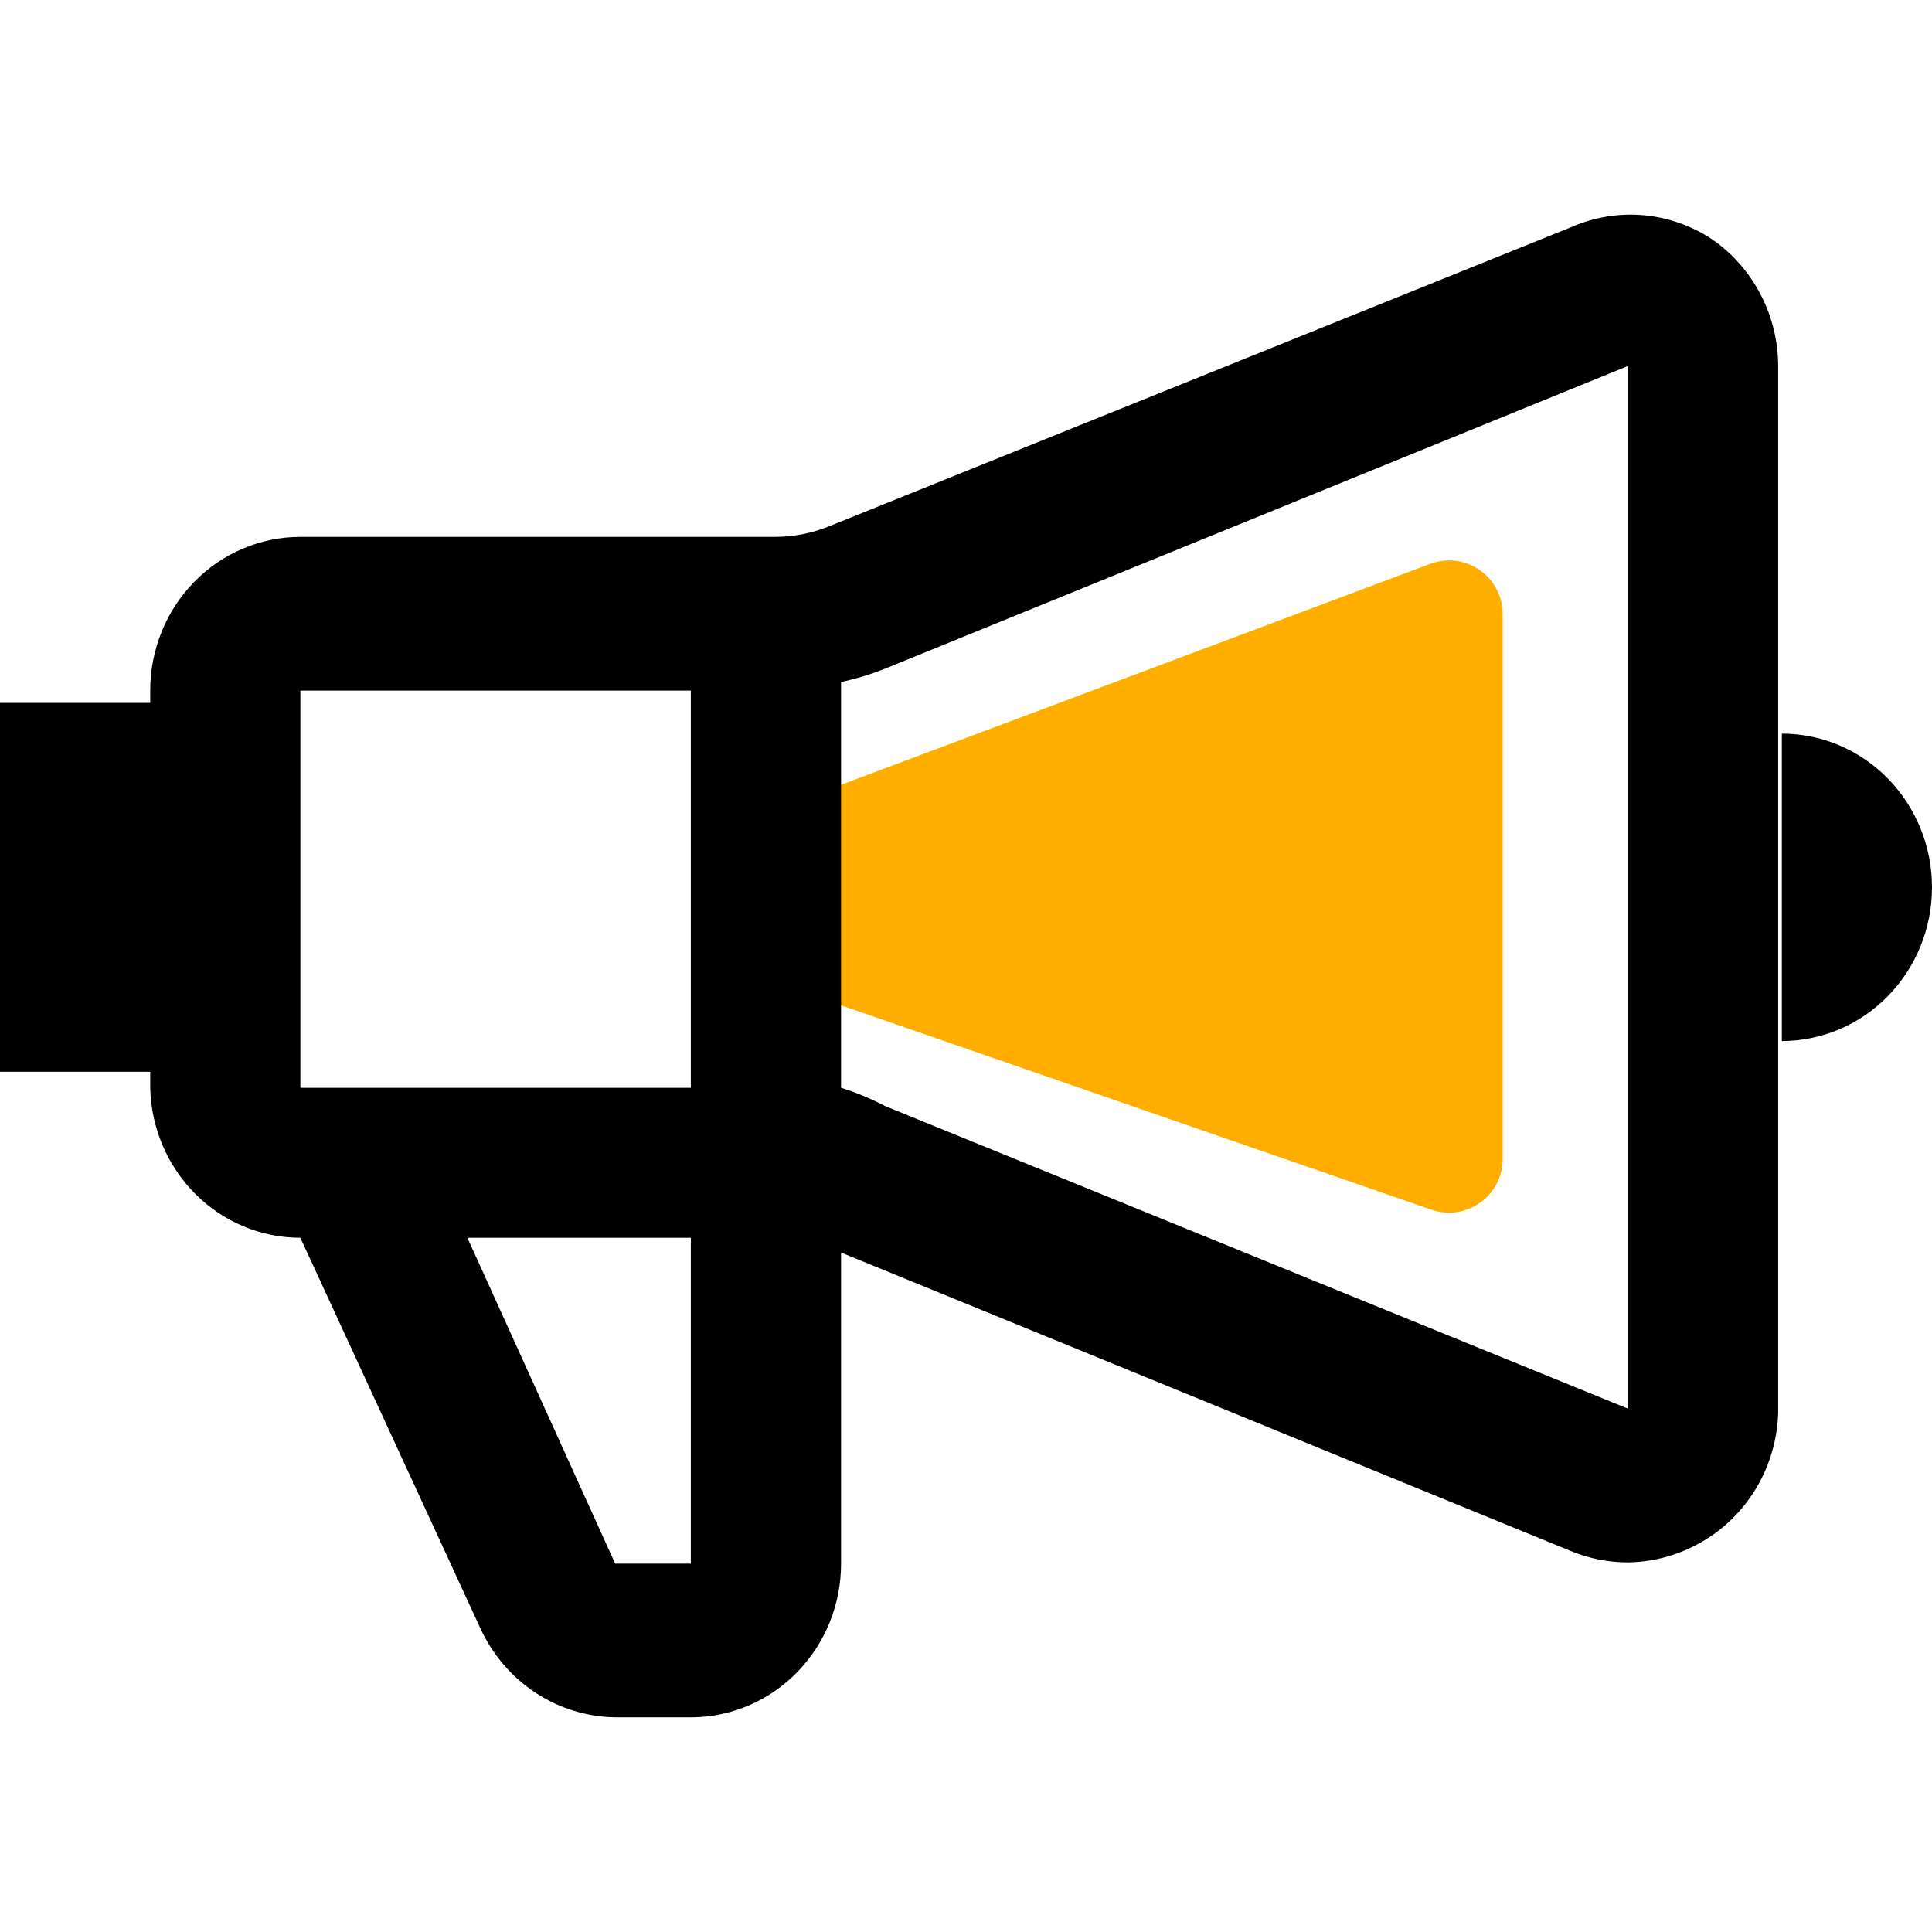
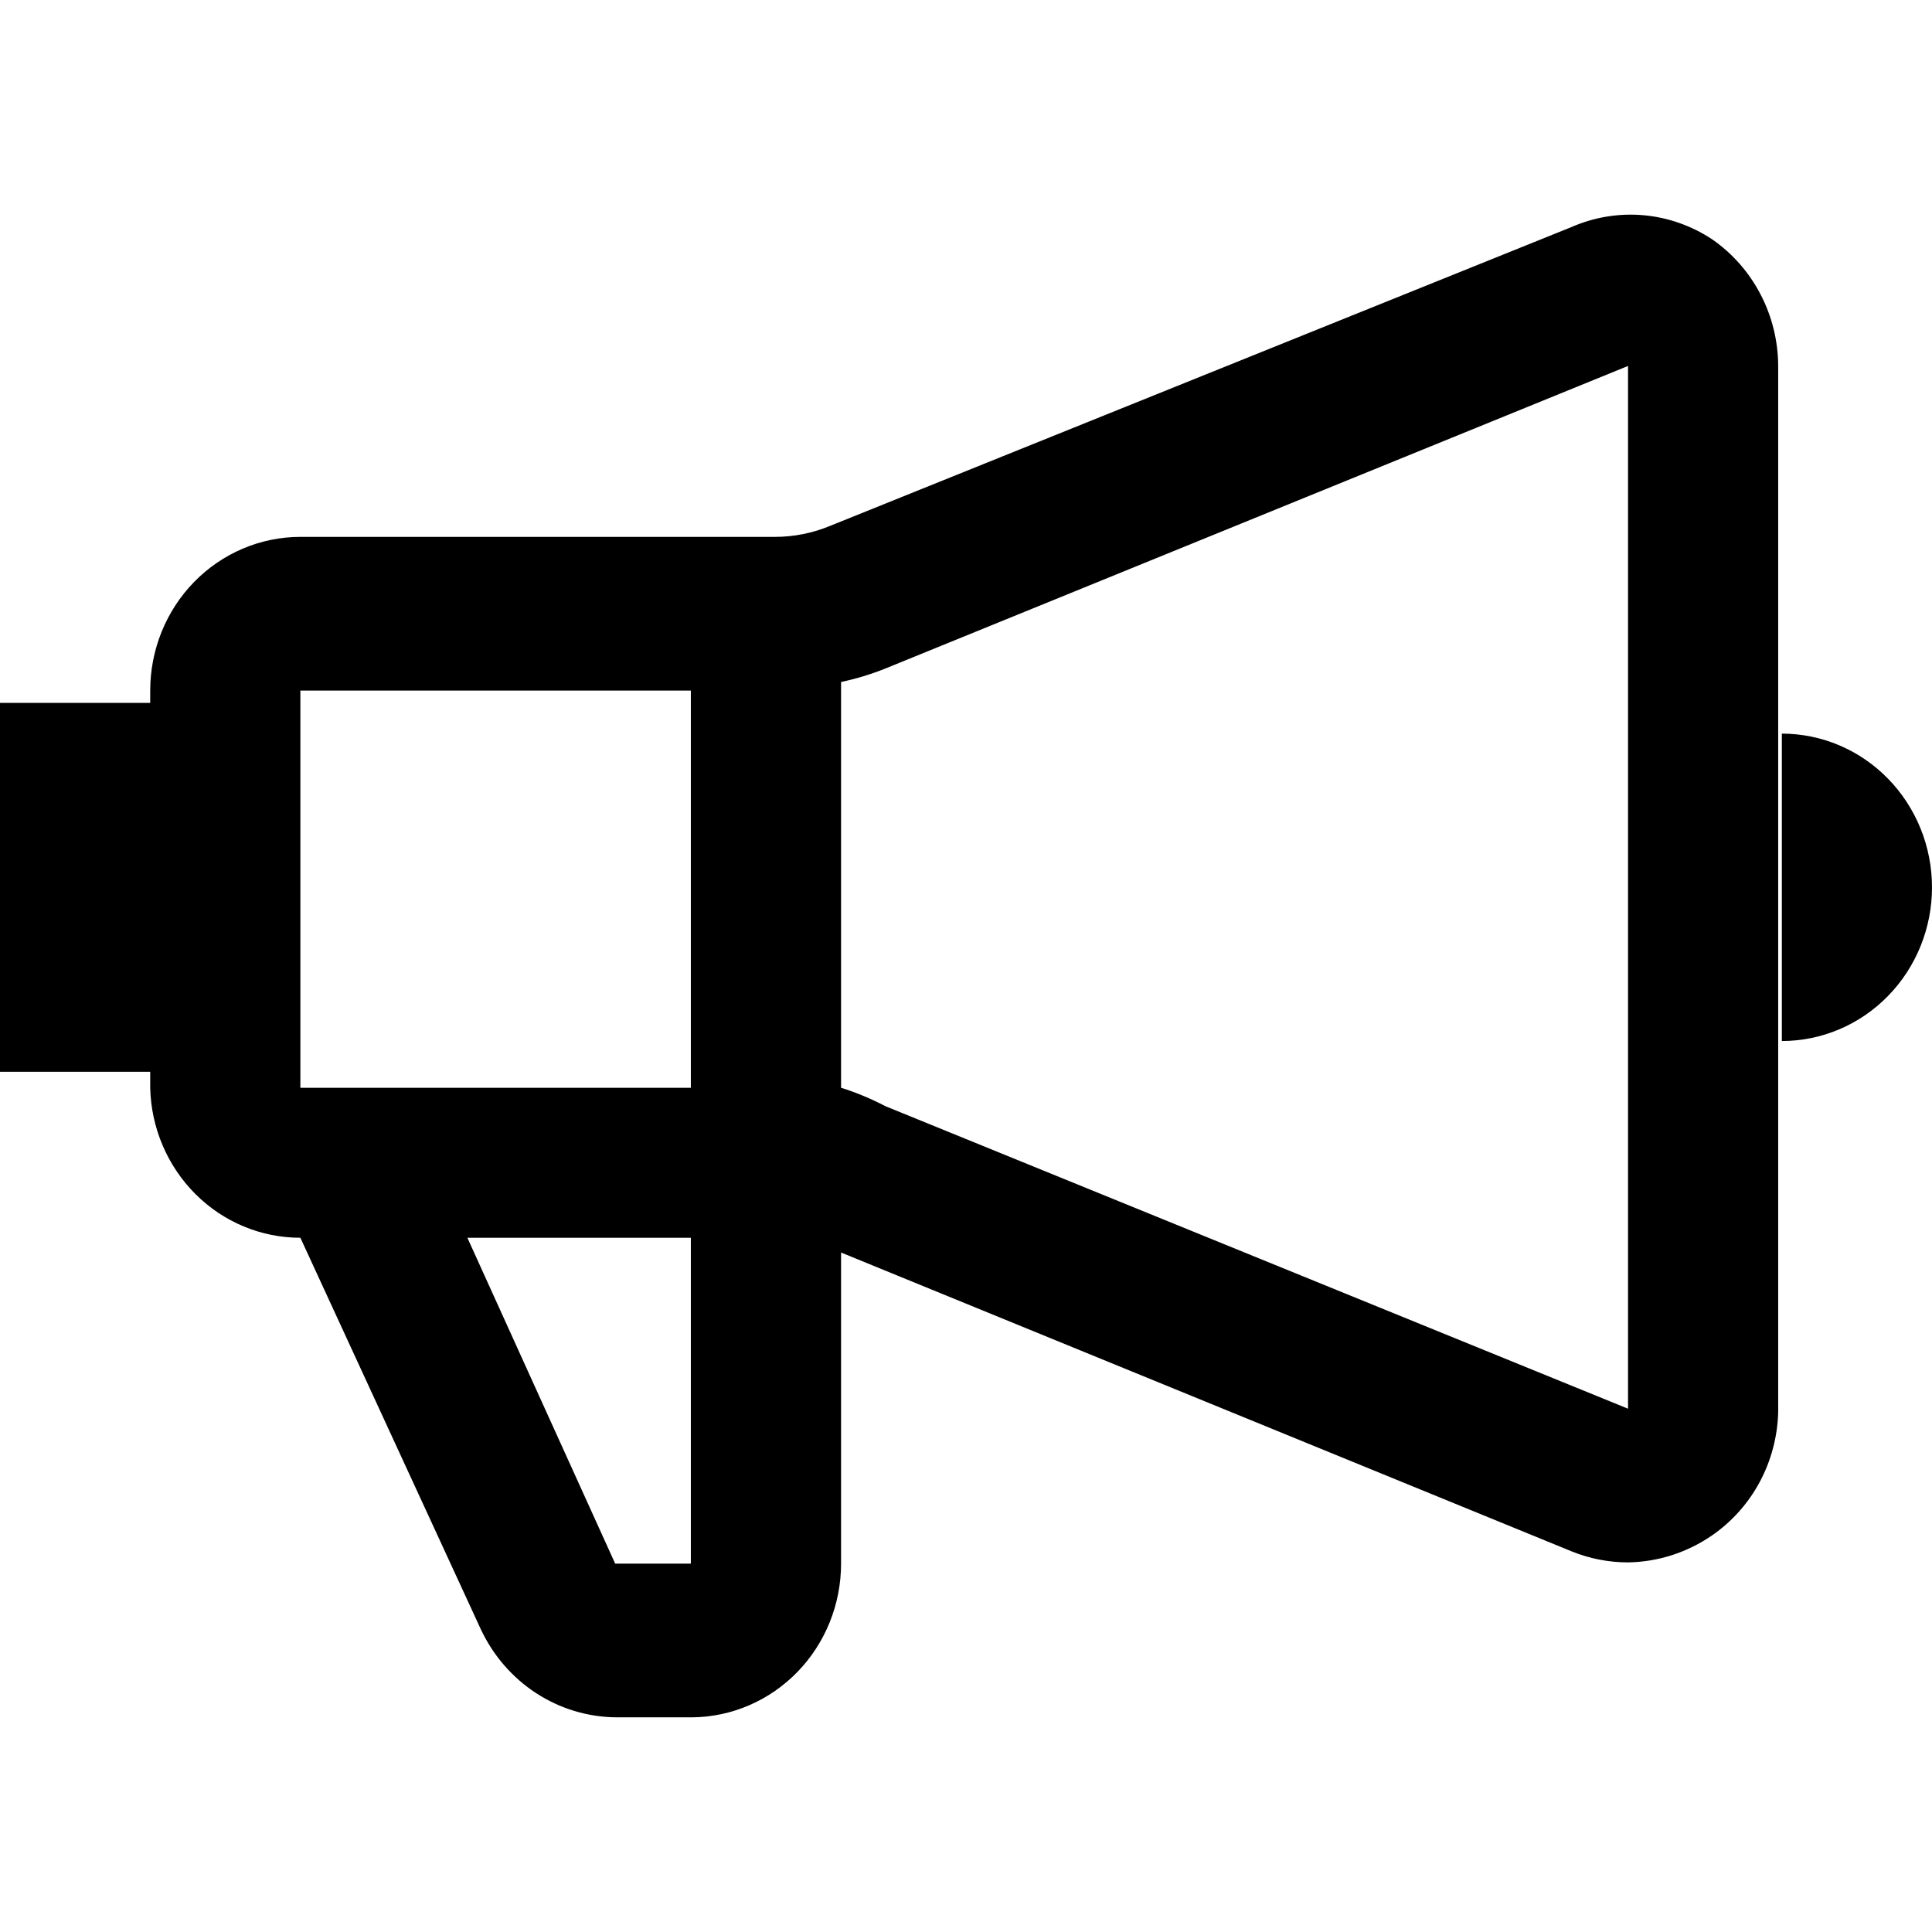
<svg xmlns="http://www.w3.org/2000/svg" width="36" height="36" viewBox="0 0 36 36" fill="none">
-   <path d="M26.649 10.507L15.649 14.632C15.259 14.778 15 15.151 15 15.568V17.788C15 18.214 15.27 18.593 15.673 18.733L26.673 22.541C27.323 22.765 28 22.283 28 21.596V11.443C28 10.745 27.303 10.261 26.649 10.507Z" fill="#FFAE00" />
  <path d="M31.903 4.459C31.518 4.205 31.078 4.05 30.621 4.01C30.165 3.97 29.705 4.046 29.284 4.23L15.47 9.798C15.143 9.934 14.793 10.004 14.44 10.004H5.597C4.855 10.004 4.143 10.306 3.618 10.843C3.093 11.38 2.799 12.109 2.799 12.868V13.097H0V19.971H2.799V20.269C2.816 21.017 3.119 21.727 3.642 22.25C4.164 22.772 4.866 23.064 5.597 23.064L8.955 30.35C9.183 30.841 9.541 31.256 9.988 31.548C10.436 31.84 10.954 31.996 11.485 32H12.896C13.634 31.994 14.34 31.689 14.86 31.153C15.38 30.617 15.672 29.892 15.672 29.136V23.339L29.284 28.907C29.618 29.043 29.976 29.113 30.336 29.113C30.895 29.104 31.439 28.929 31.903 28.609C32.271 28.355 32.575 28.014 32.789 27.616C33.003 27.217 33.121 26.772 33.134 26.318V6.819C33.132 6.353 33.019 5.894 32.804 5.483C32.59 5.072 32.28 4.72 31.903 4.459ZM12.873 12.868V20.269H5.597V12.868H12.873ZM12.873 29.136H11.463L8.709 23.064H12.873V29.136ZM16.5 20.613C16.234 20.474 15.957 20.358 15.672 20.269V12.708C15.954 12.648 16.231 12.564 16.5 12.456L30.336 6.819V26.249L16.5 20.613ZM33.202 13.67V19.398C33.944 19.398 34.656 19.096 35.18 18.559C35.705 18.022 36 17.294 36 16.534C36 15.775 35.705 15.046 35.18 14.509C34.656 13.972 33.944 13.67 33.202 13.67Z" fill="black" />
</svg>